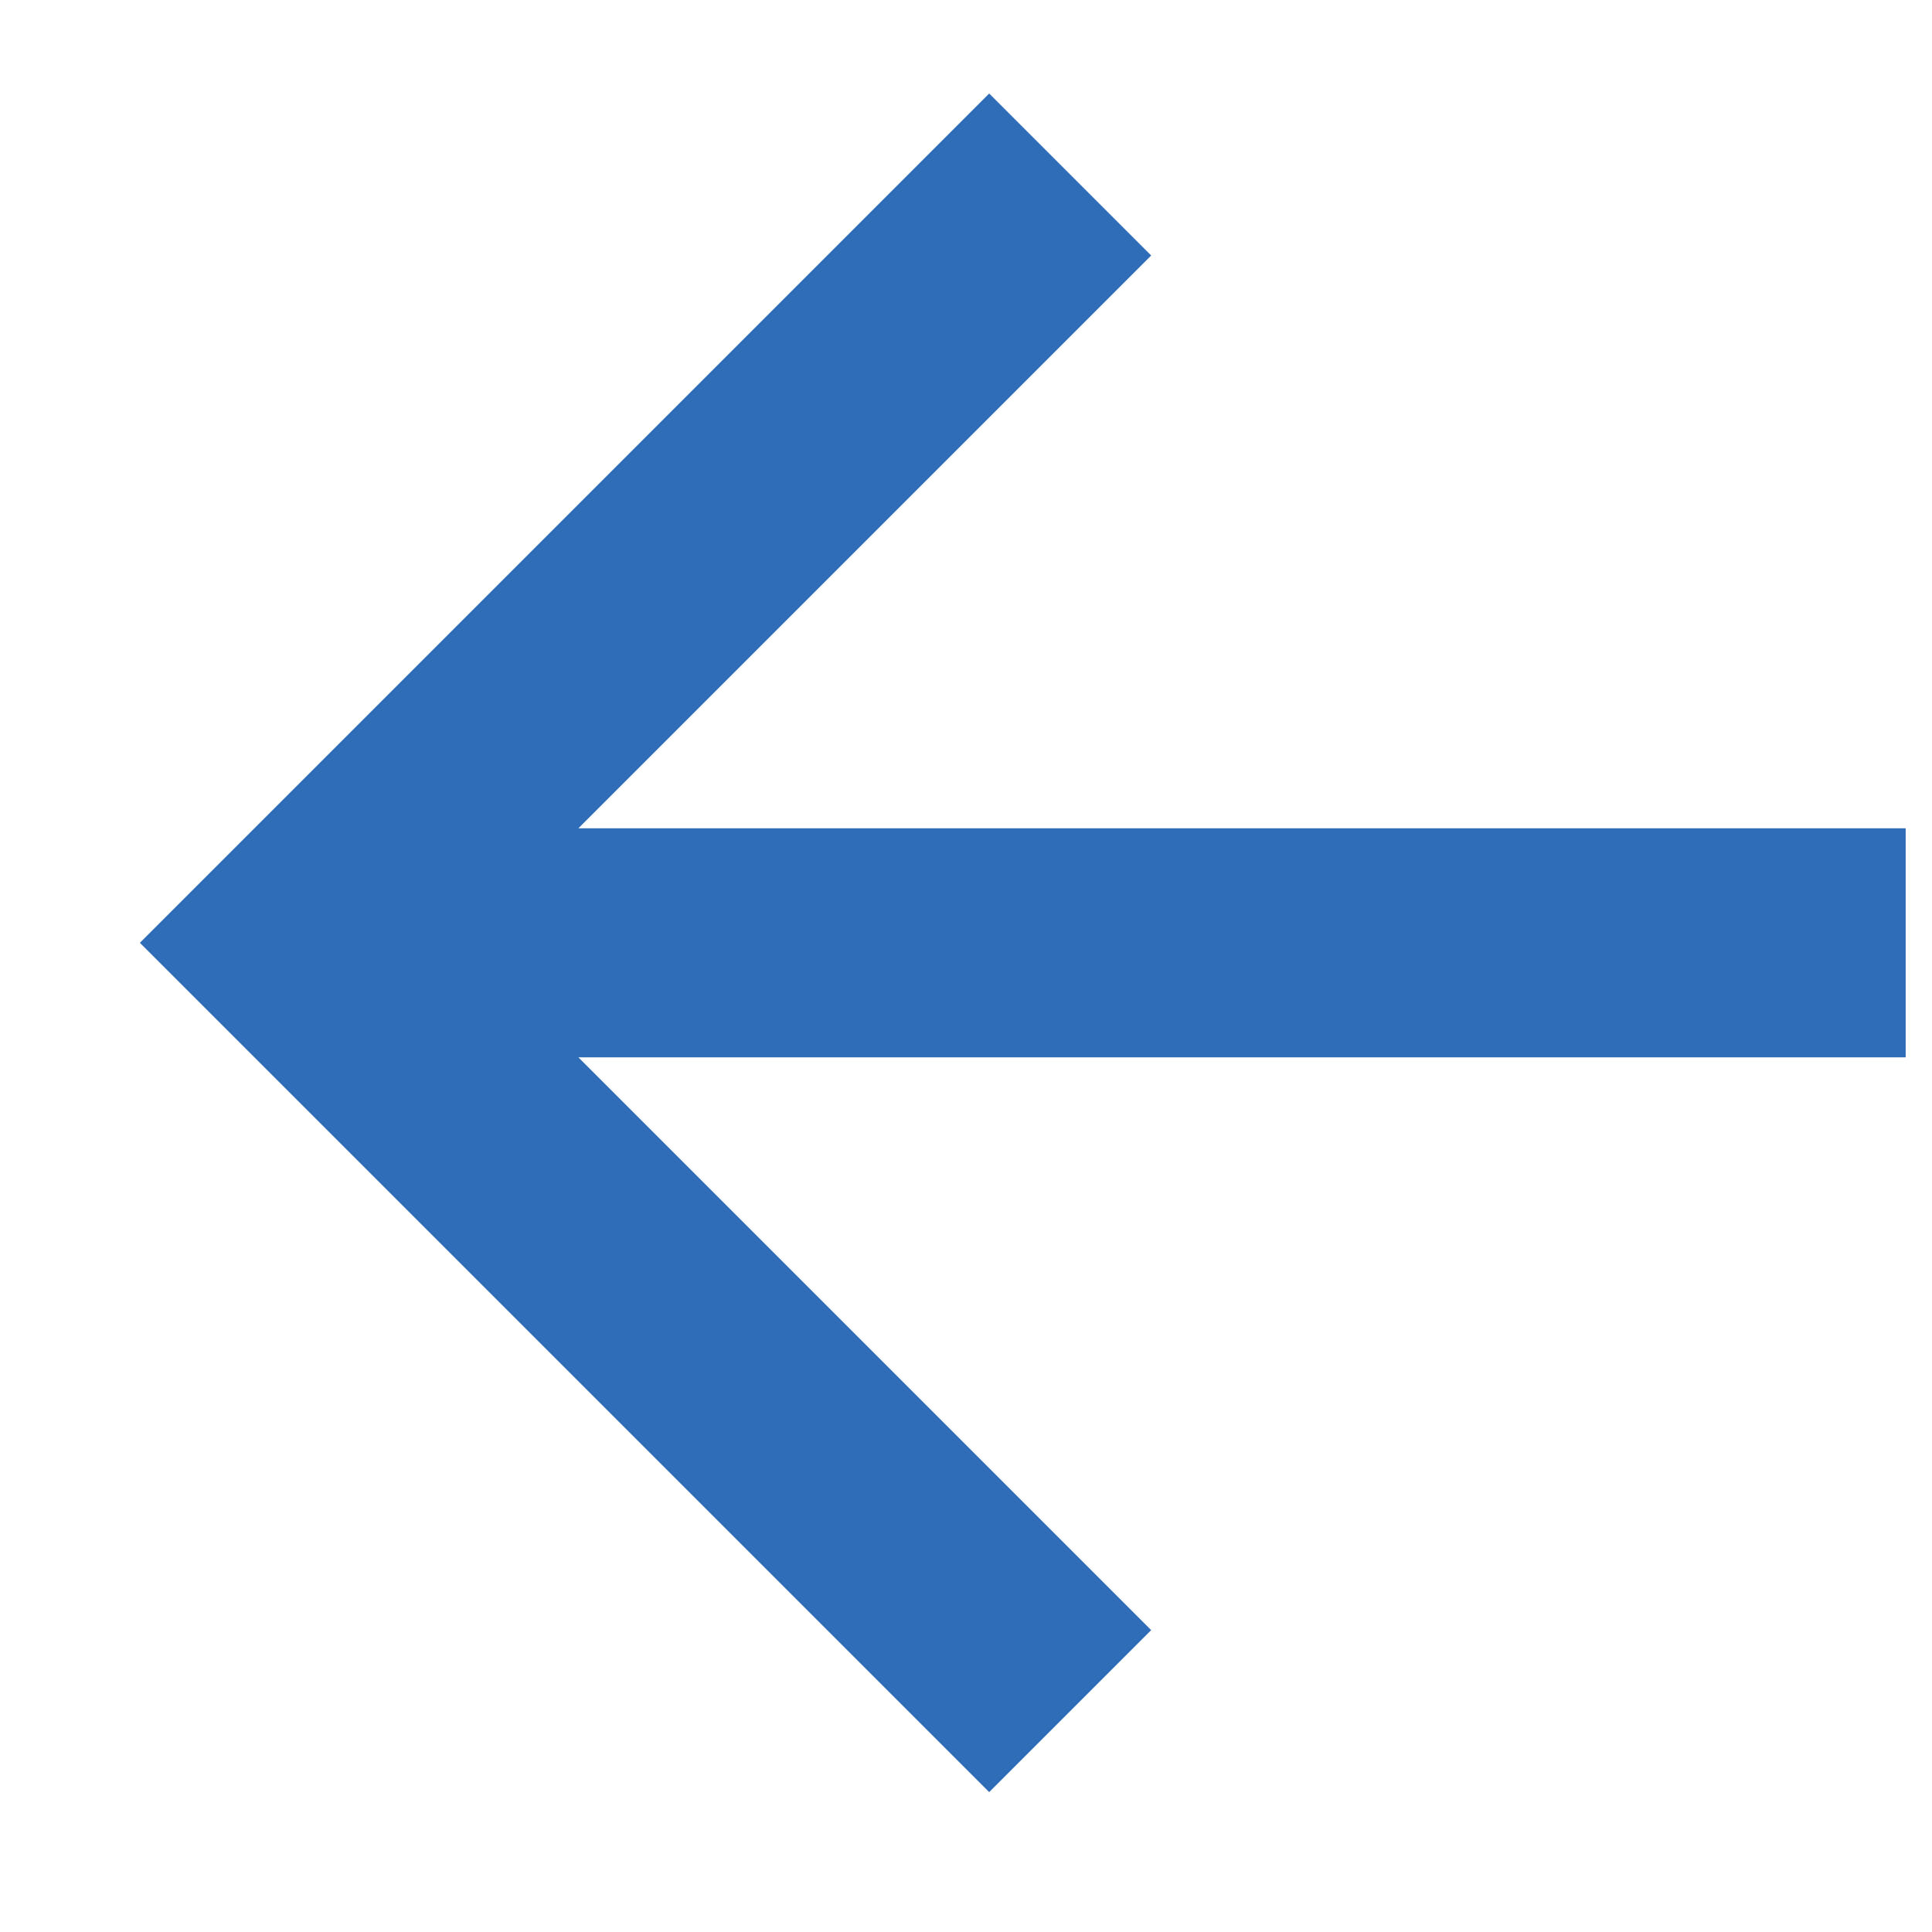
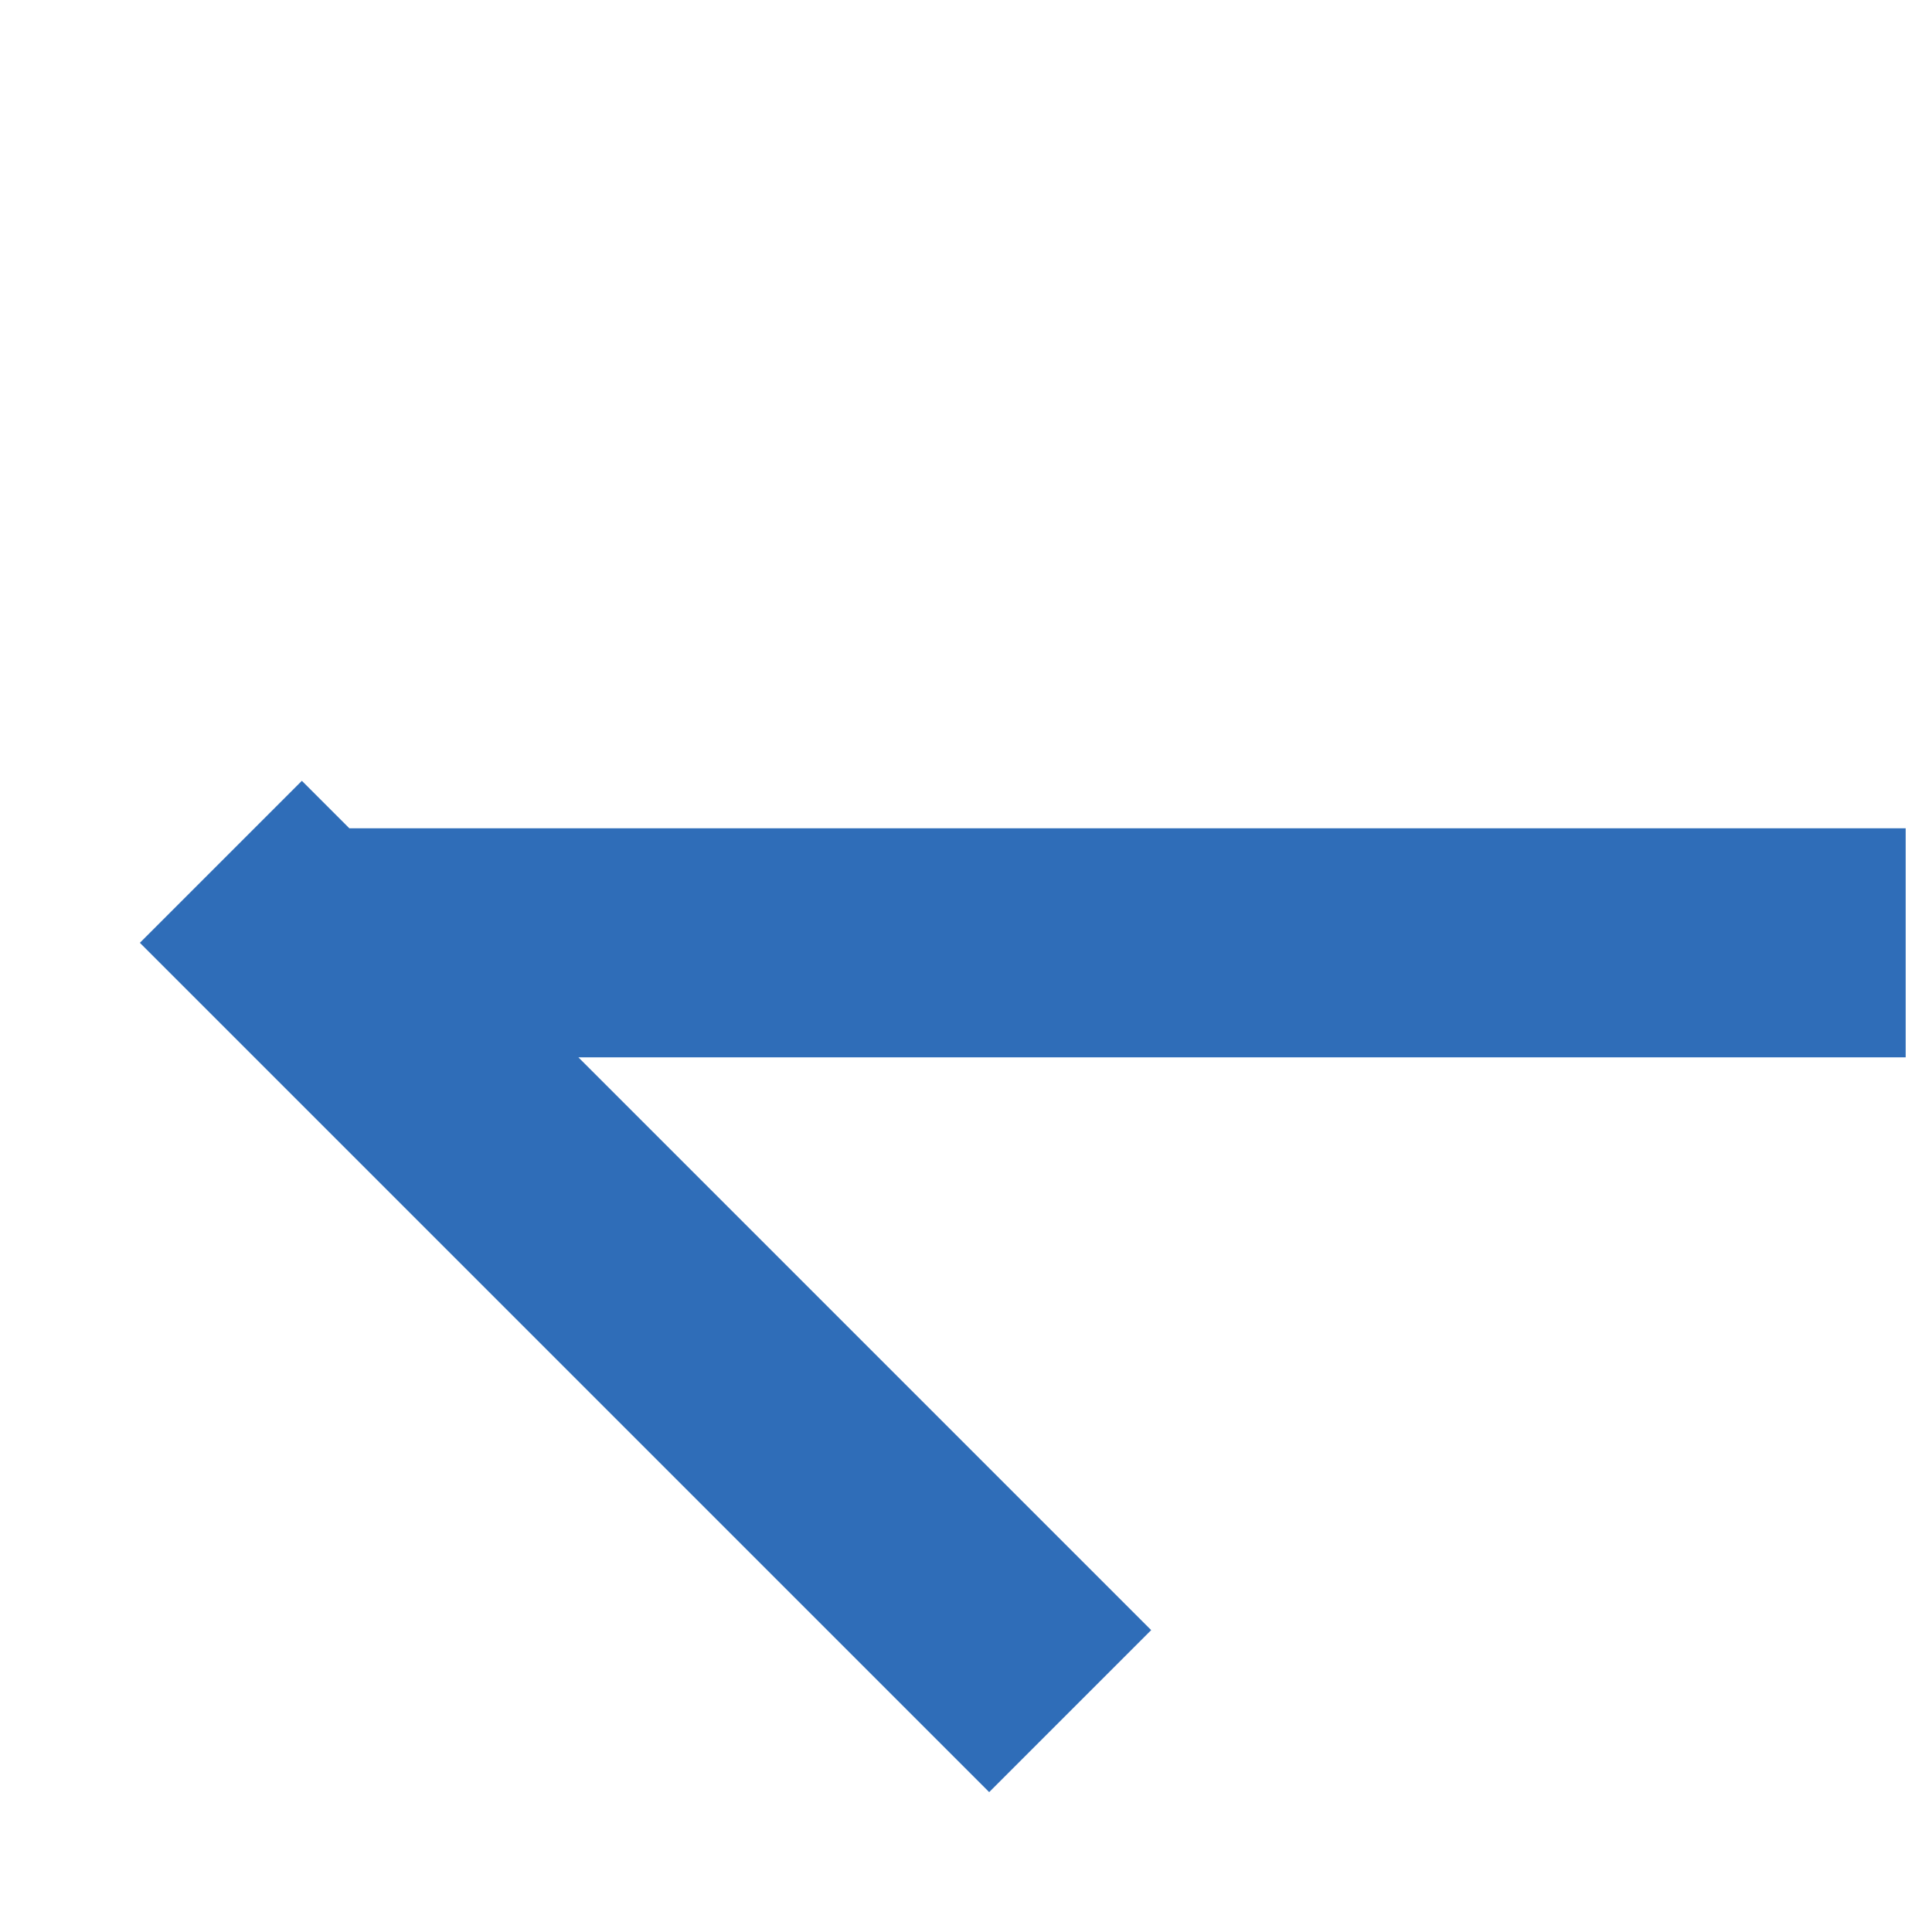
<svg xmlns="http://www.w3.org/2000/svg" width="12" height="12" viewBox="0 0 12 12" fill="none">
-   <path d="M6.144 10.125L1.875 5.856L6.144 1.587M2.468 5.856L11.125 5.856" stroke="#2F6DB8" stroke-width="1.423" stroke-miterlimit="10" stroke-linecap="square" />
+   <path d="M6.144 10.125L1.875 5.856M2.468 5.856L11.125 5.856" stroke="#2F6DB8" stroke-width="1.423" stroke-miterlimit="10" stroke-linecap="square" />
</svg>